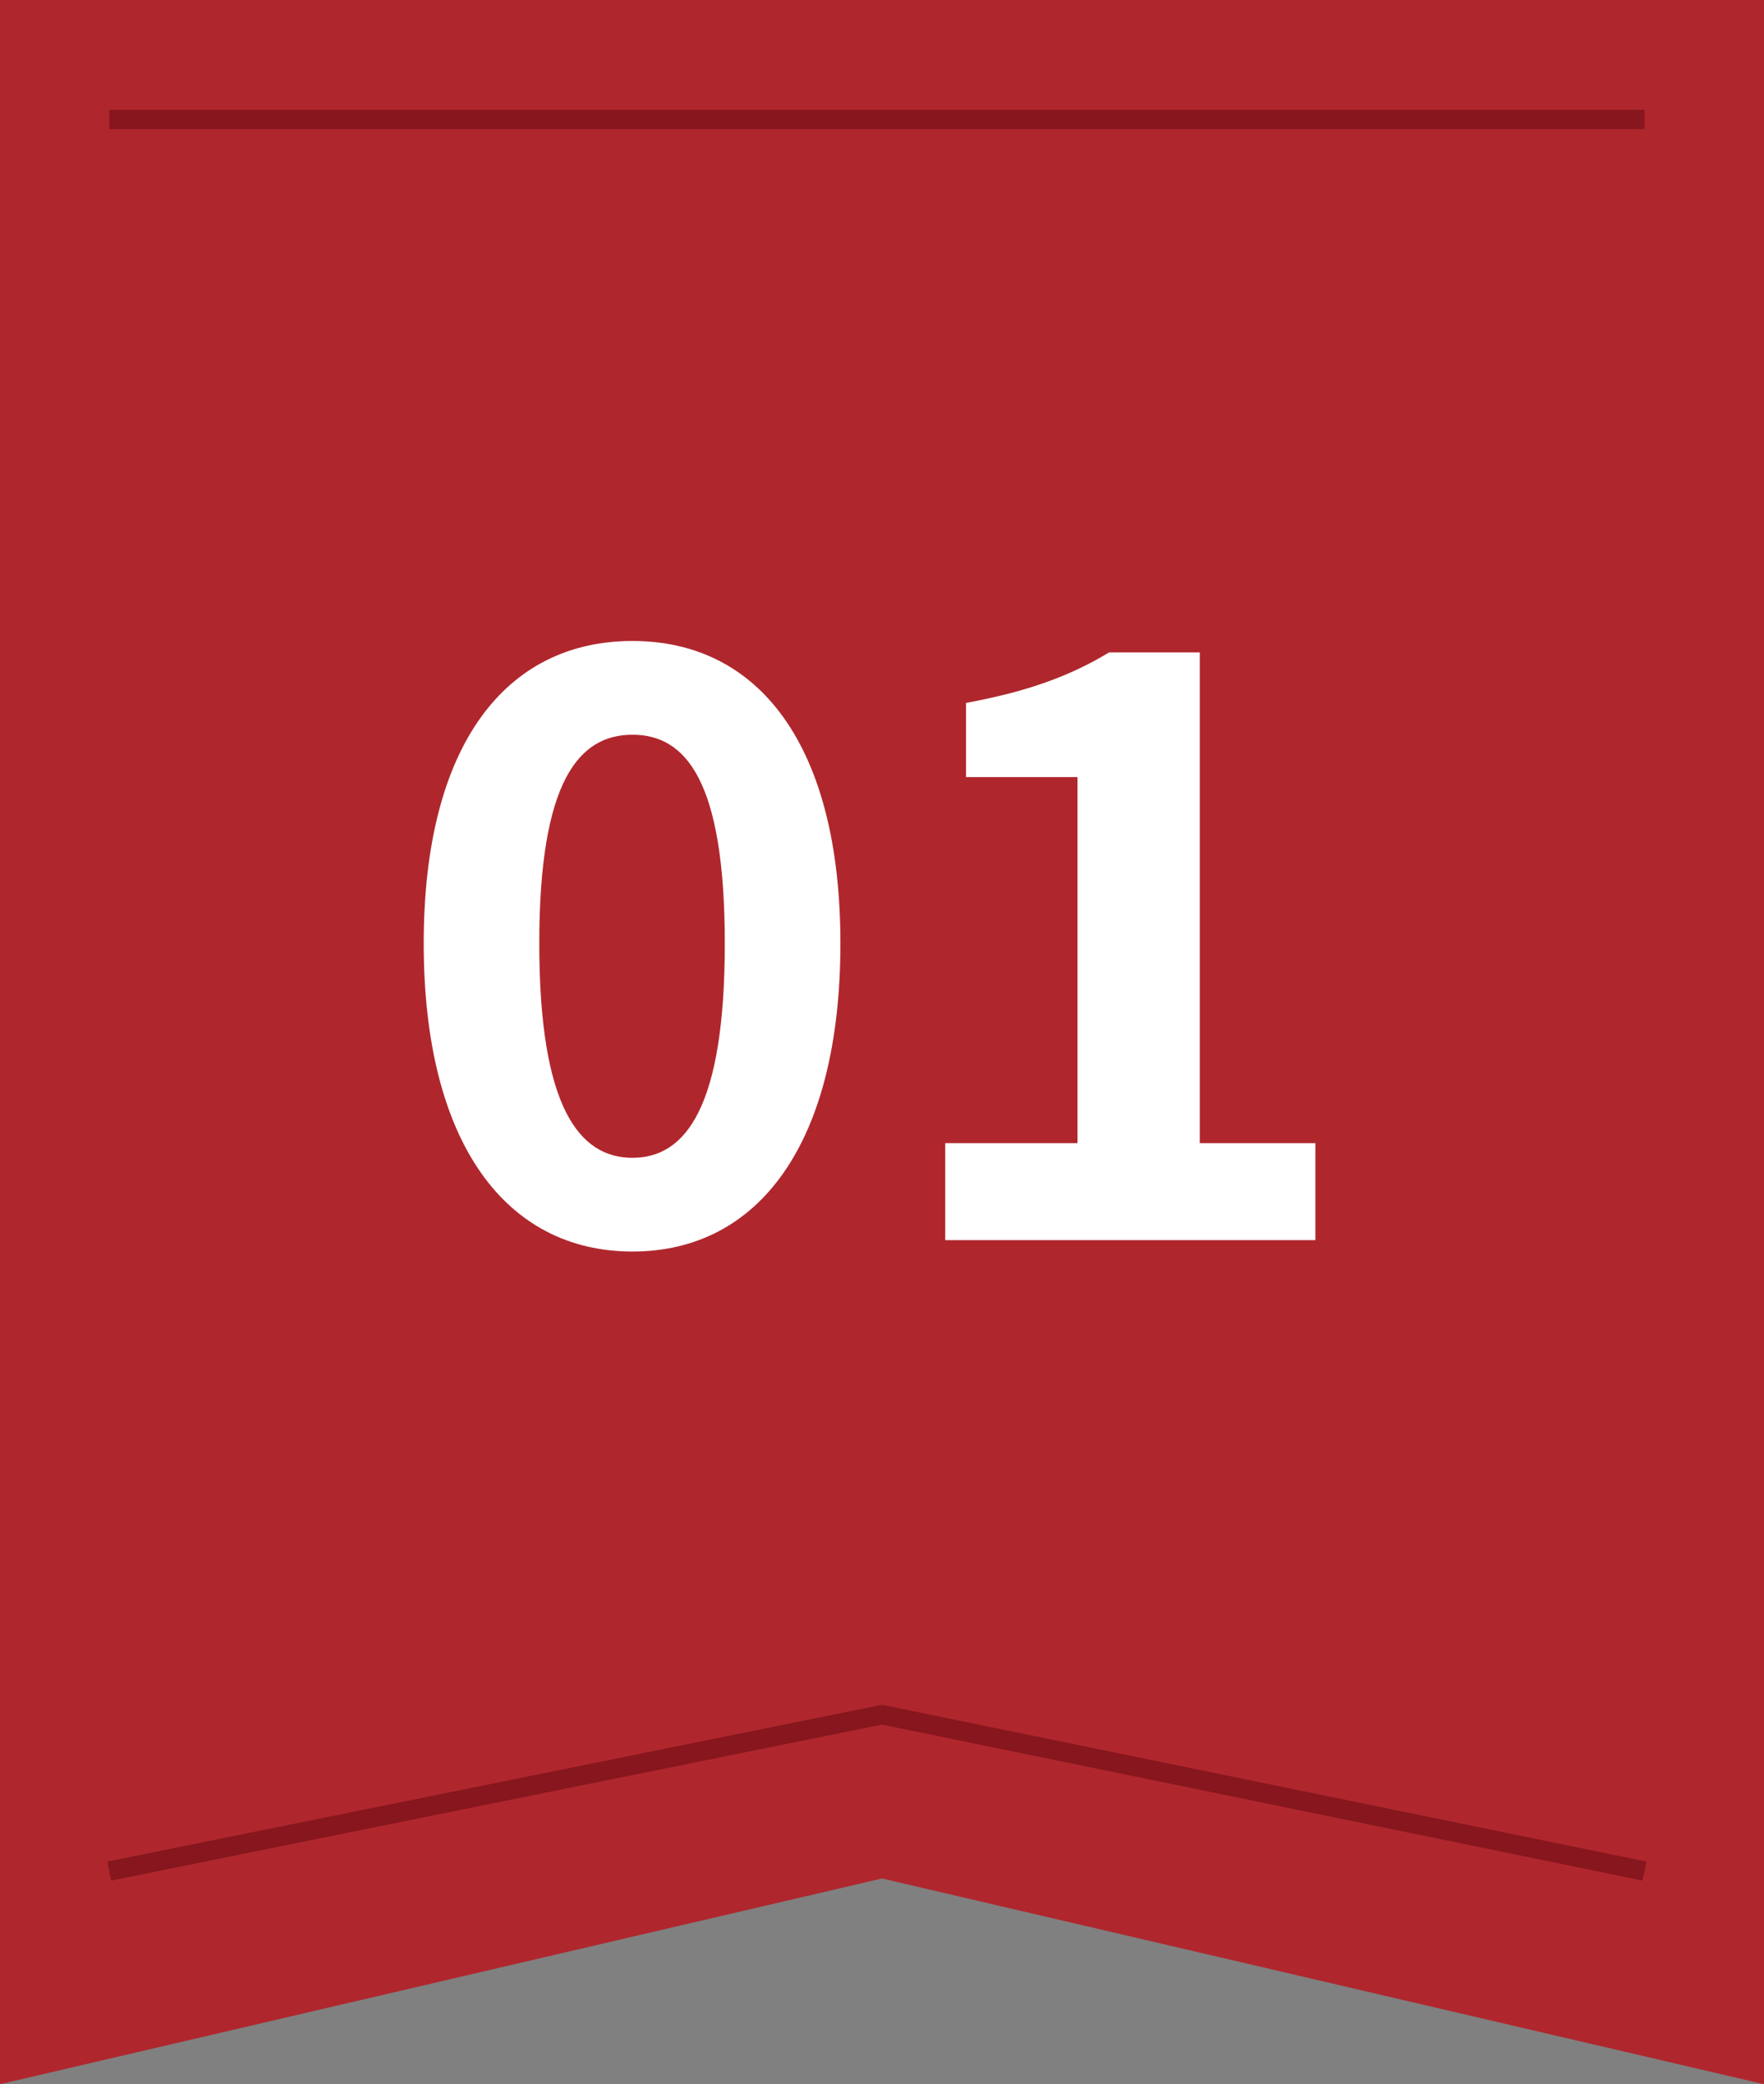
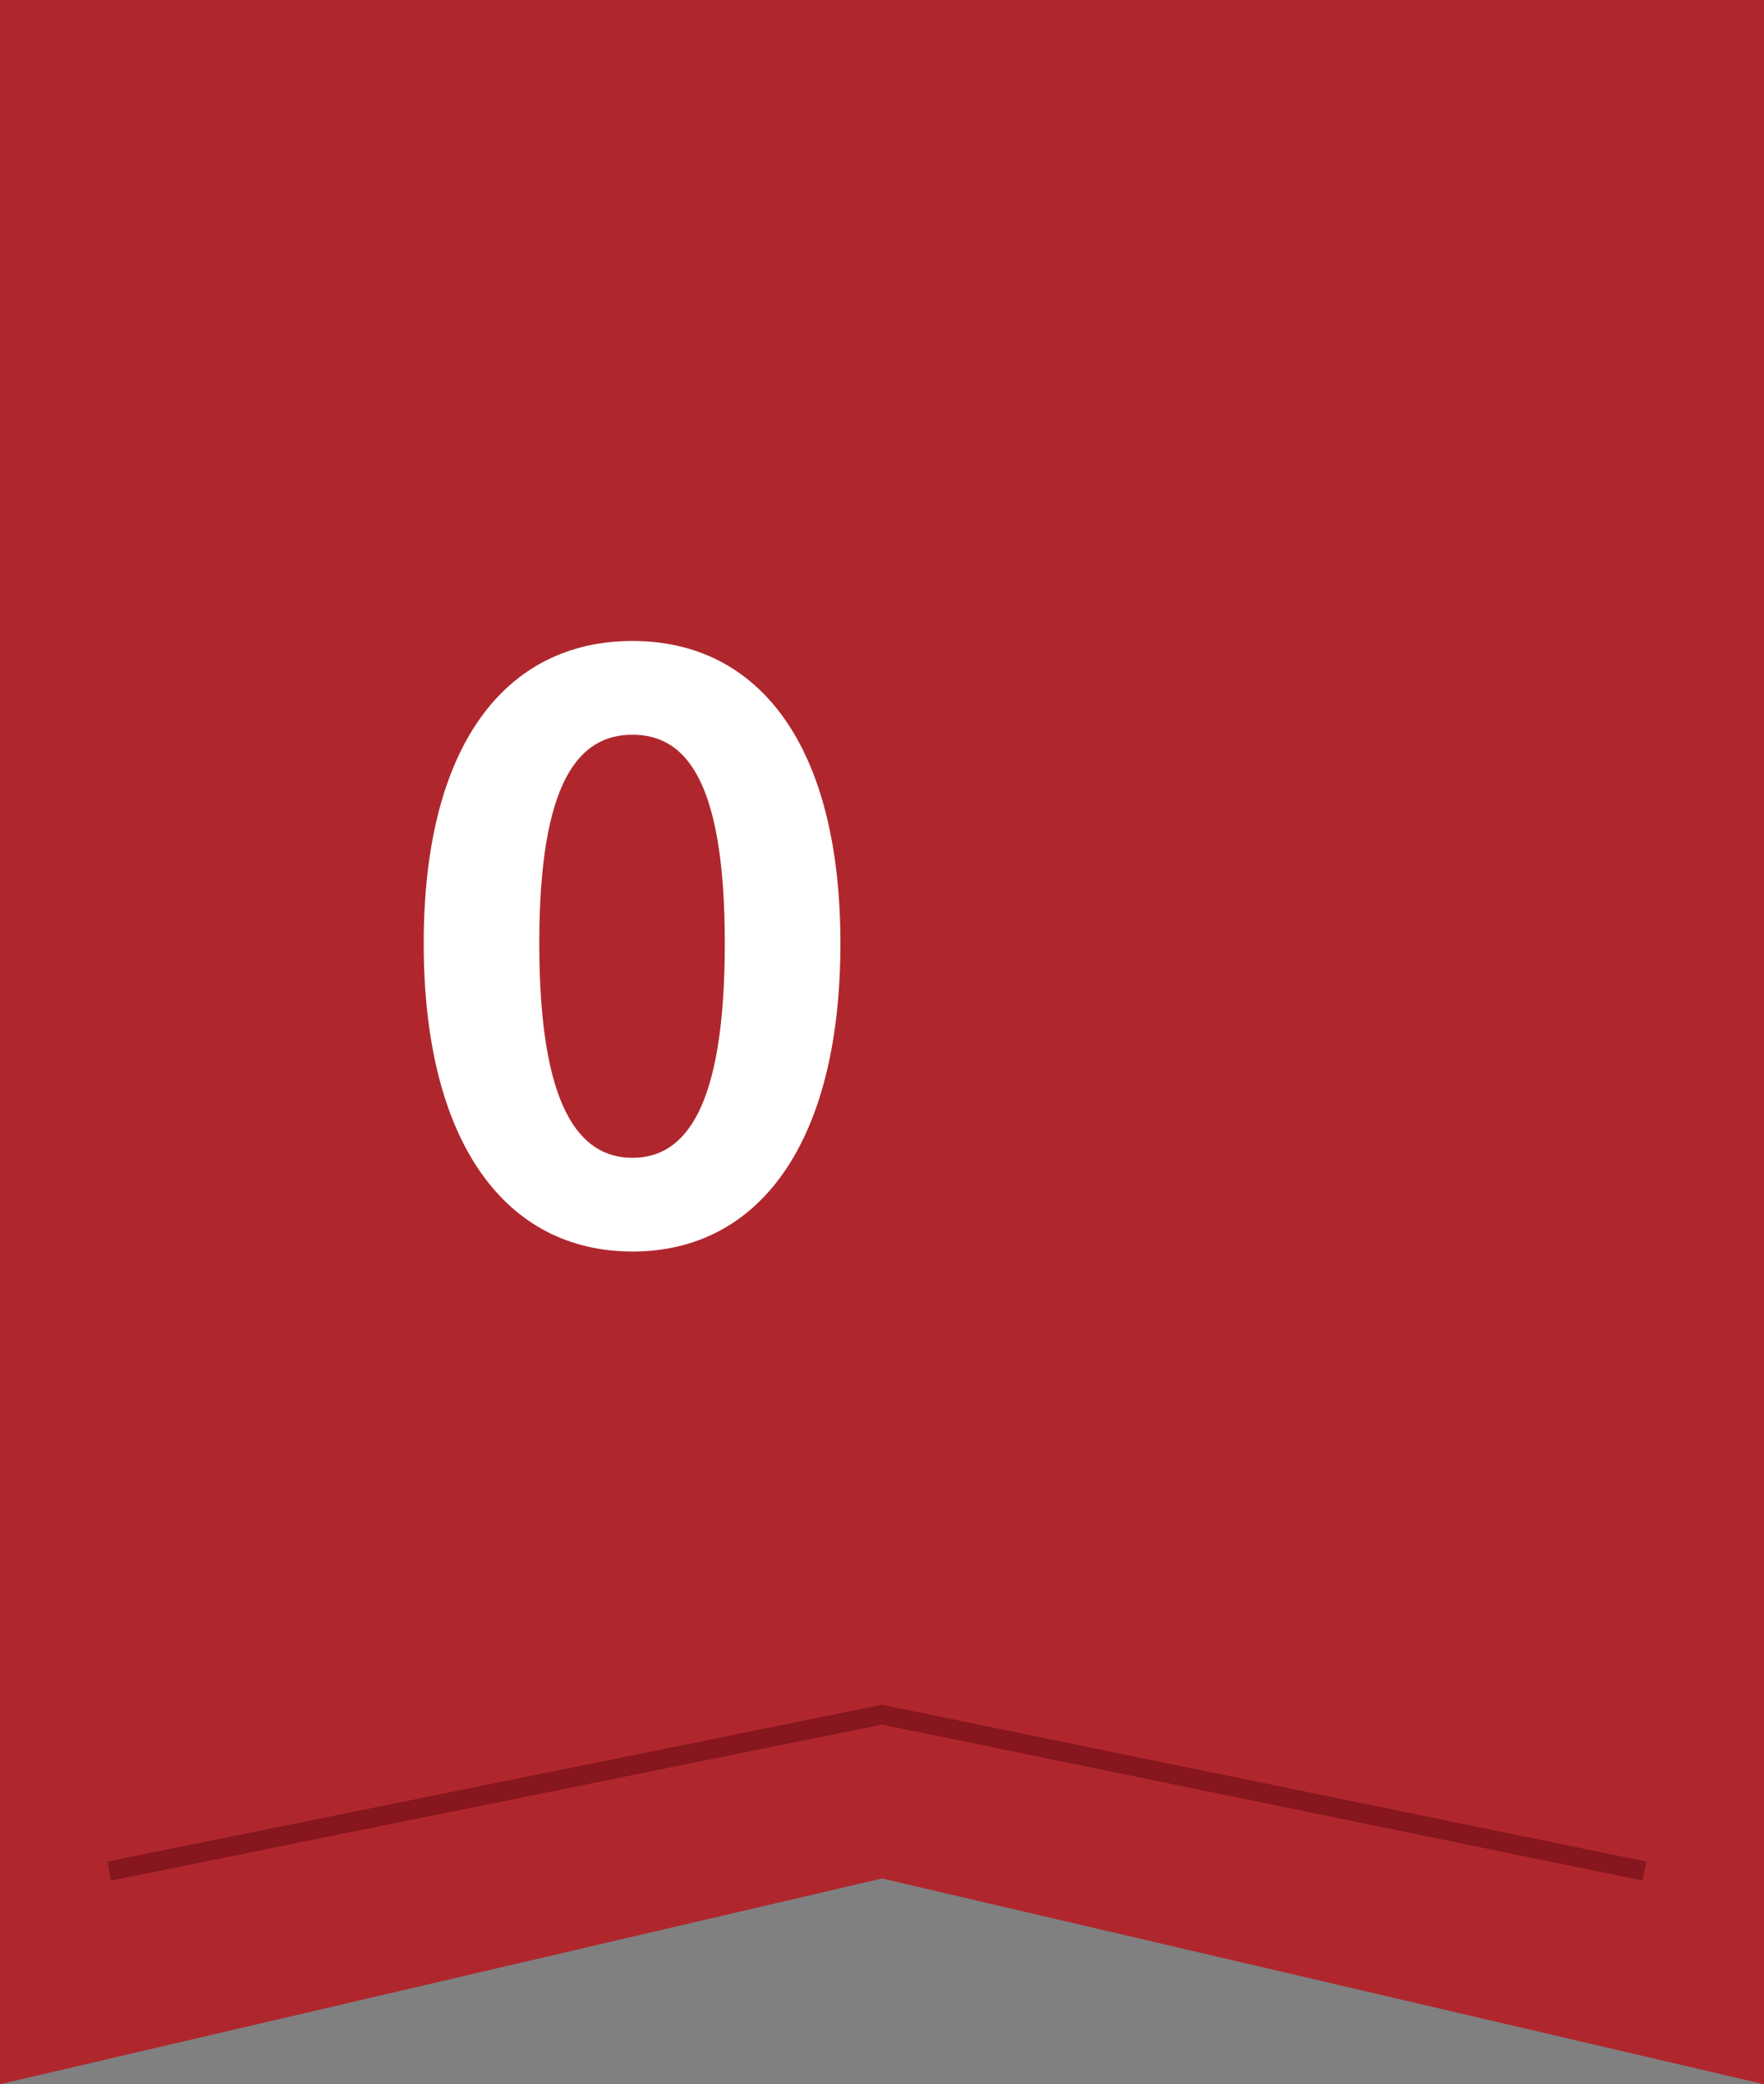
<svg xmlns="http://www.w3.org/2000/svg" id="_レイヤー_2" width="50" height="59.066" viewBox="0 0 50 59.066">
  <rect x="0" y="0" width="50" height="59.066" fill="#808080" stroke="none" />
  <defs>
    <style>.cls-1{fill:#fff;}.cls-1,.cls-2{stroke-width:0px;}.cls-3{fill:none;stroke:#87161e;stroke-miterlimit:10;stroke-width:.55px;}.cls-2{fill:#af272d;}</style>
  </defs>
  <g id="_コンテンツ">
    <polygon class="cls-2" points="50 59.066 25 53.236 0 59.066 0 0 50 0 50 59.066" />
-     <line class="cls-3" x1="3.097" y1="3.387" x2="46.613" y2="3.387" />
    <polyline class="cls-3" points="3.097 53.026 25 48.594 46.613 53.026" />
    <path class="cls-1" d="M12.01,26.736c0-5.637,2.334-8.571,5.917-8.571s5.894,2.957,5.894,8.571c0,5.66-2.31,8.732-5.894,8.732s-5.917-3.072-5.917-8.732ZM20.544,26.736c0-4.62-1.108-5.914-2.617-5.914s-2.641,1.294-2.641,5.914c0,4.644,1.132,6.076,2.641,6.076s2.617-1.432,2.617-6.076Z" />
-     <path class="cls-1" d="M26.792,32.396h3.749v-10.373h-3.159v-2.102c1.745-.323,2.947-.762,4.055-1.432h2.57v13.907h3.277v2.749h-10.491v-2.749Z" />
  </g>
</svg>